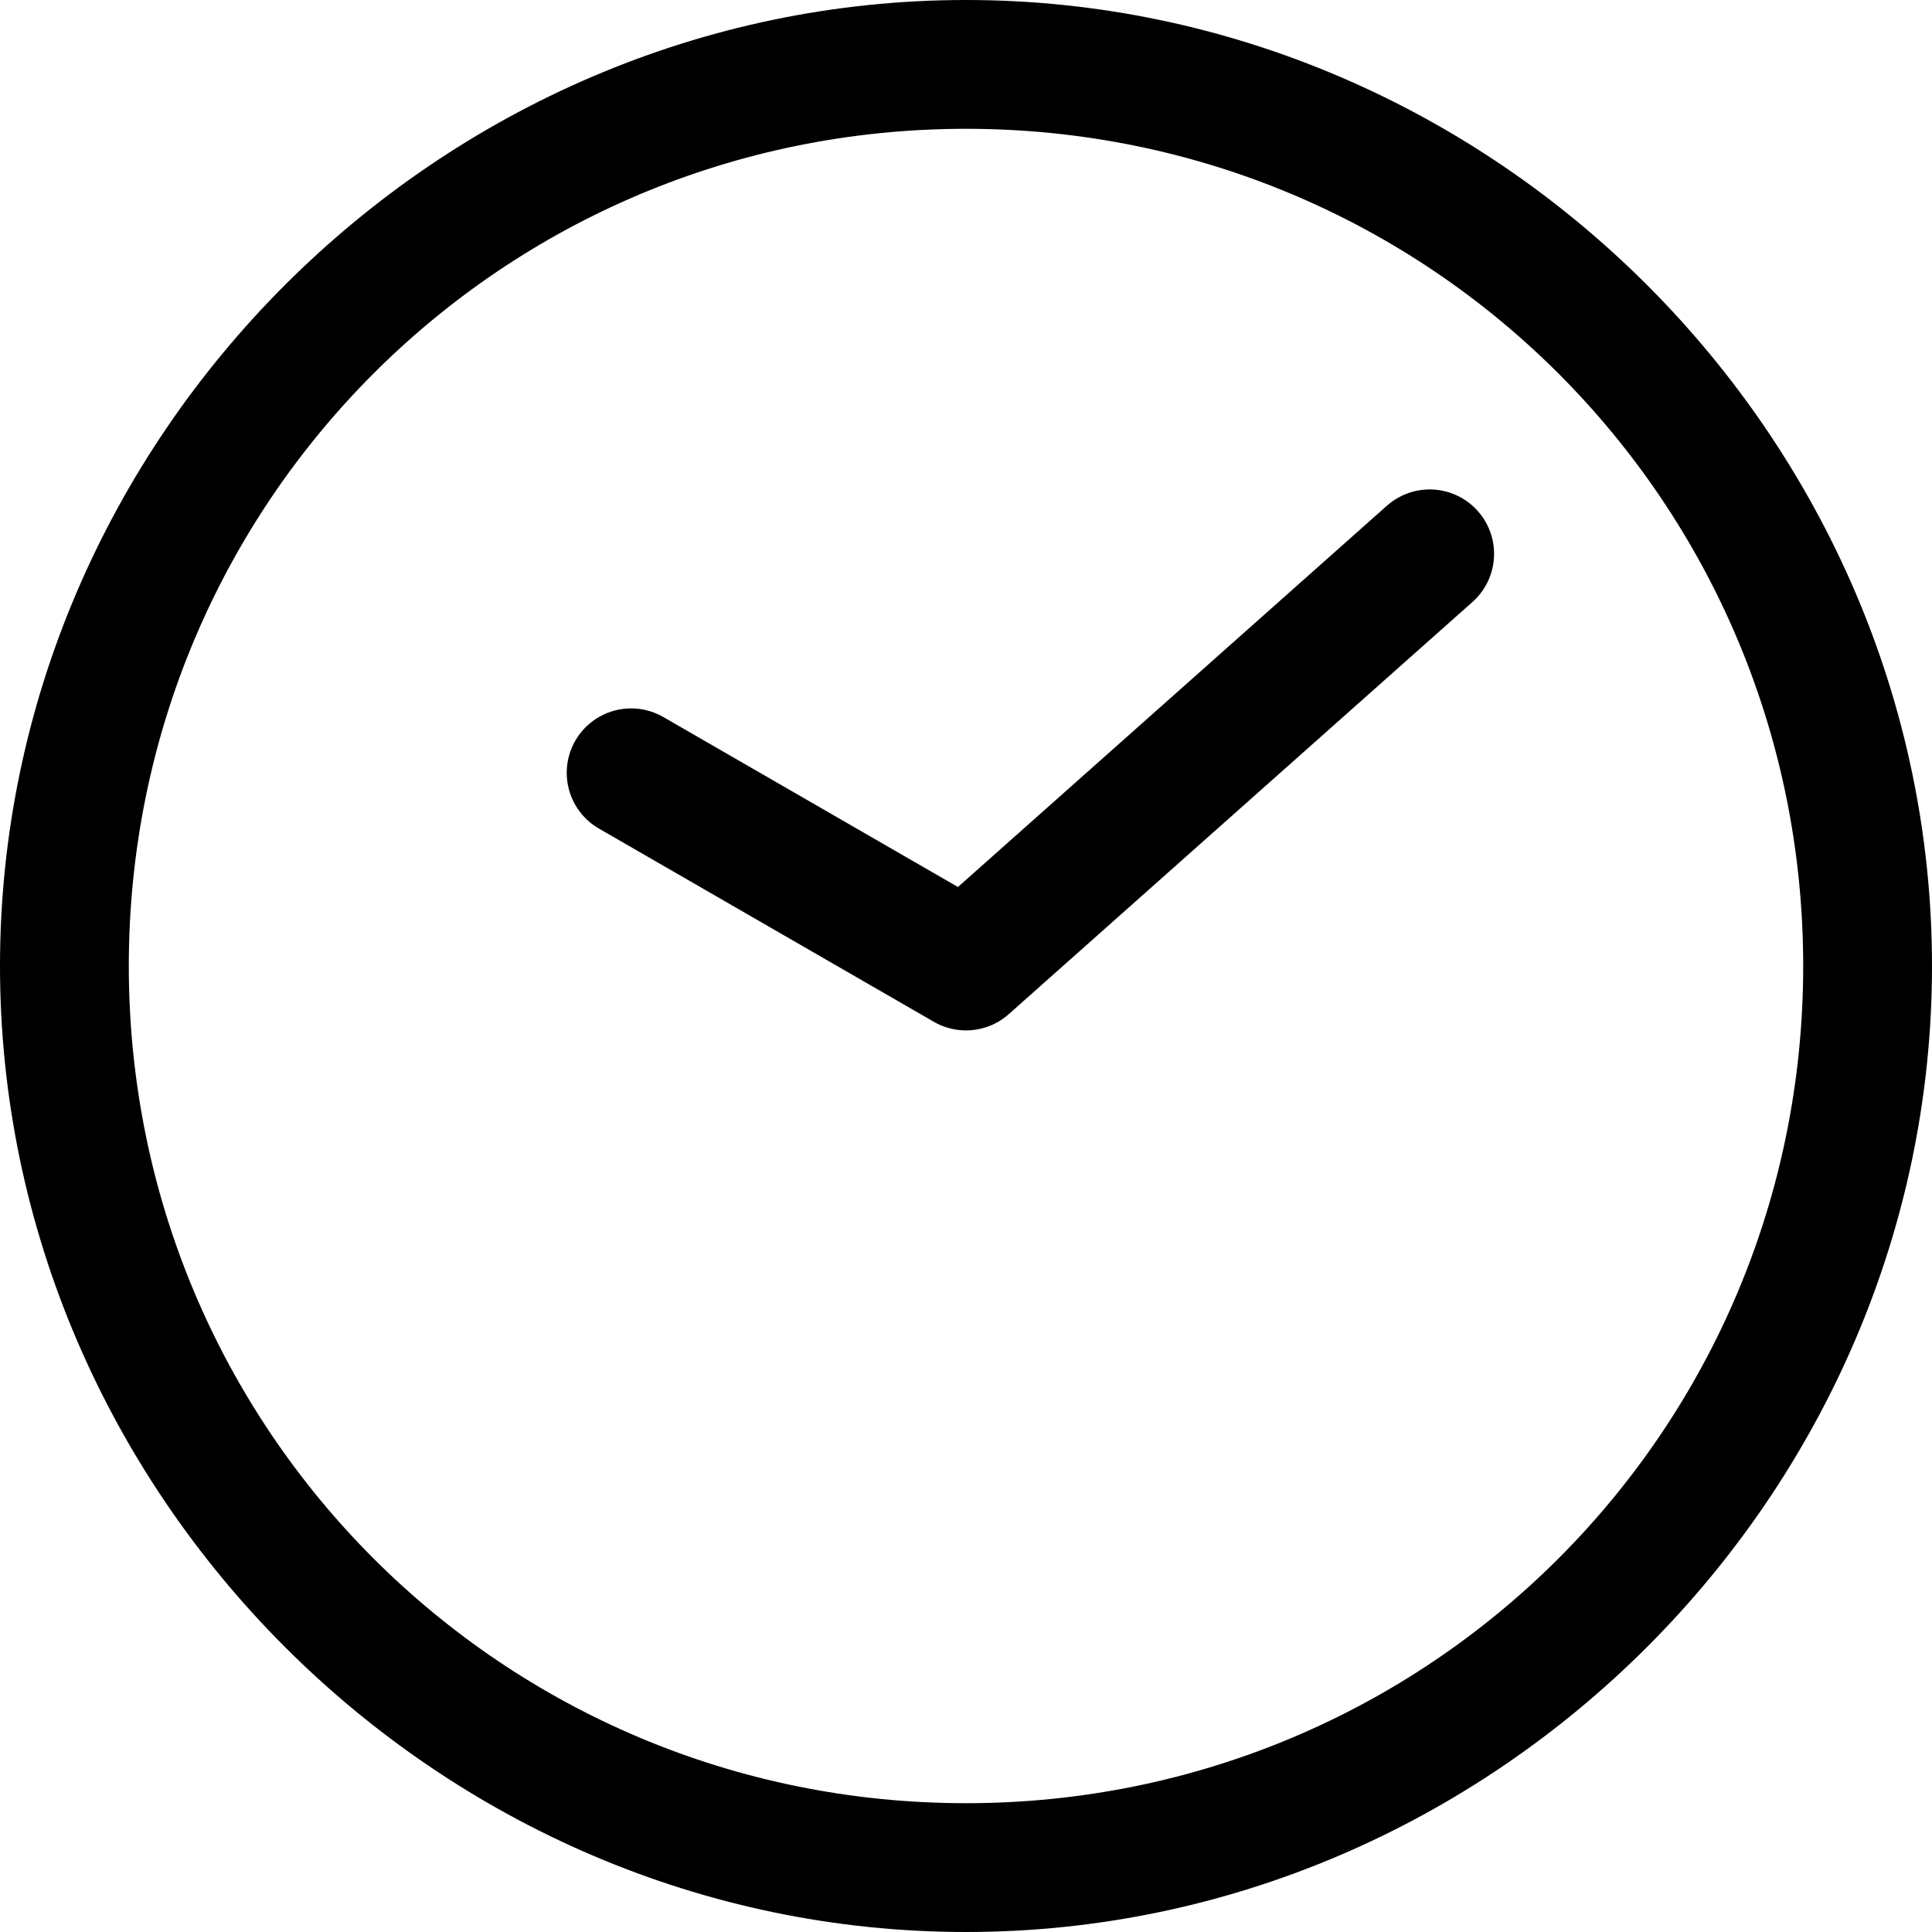
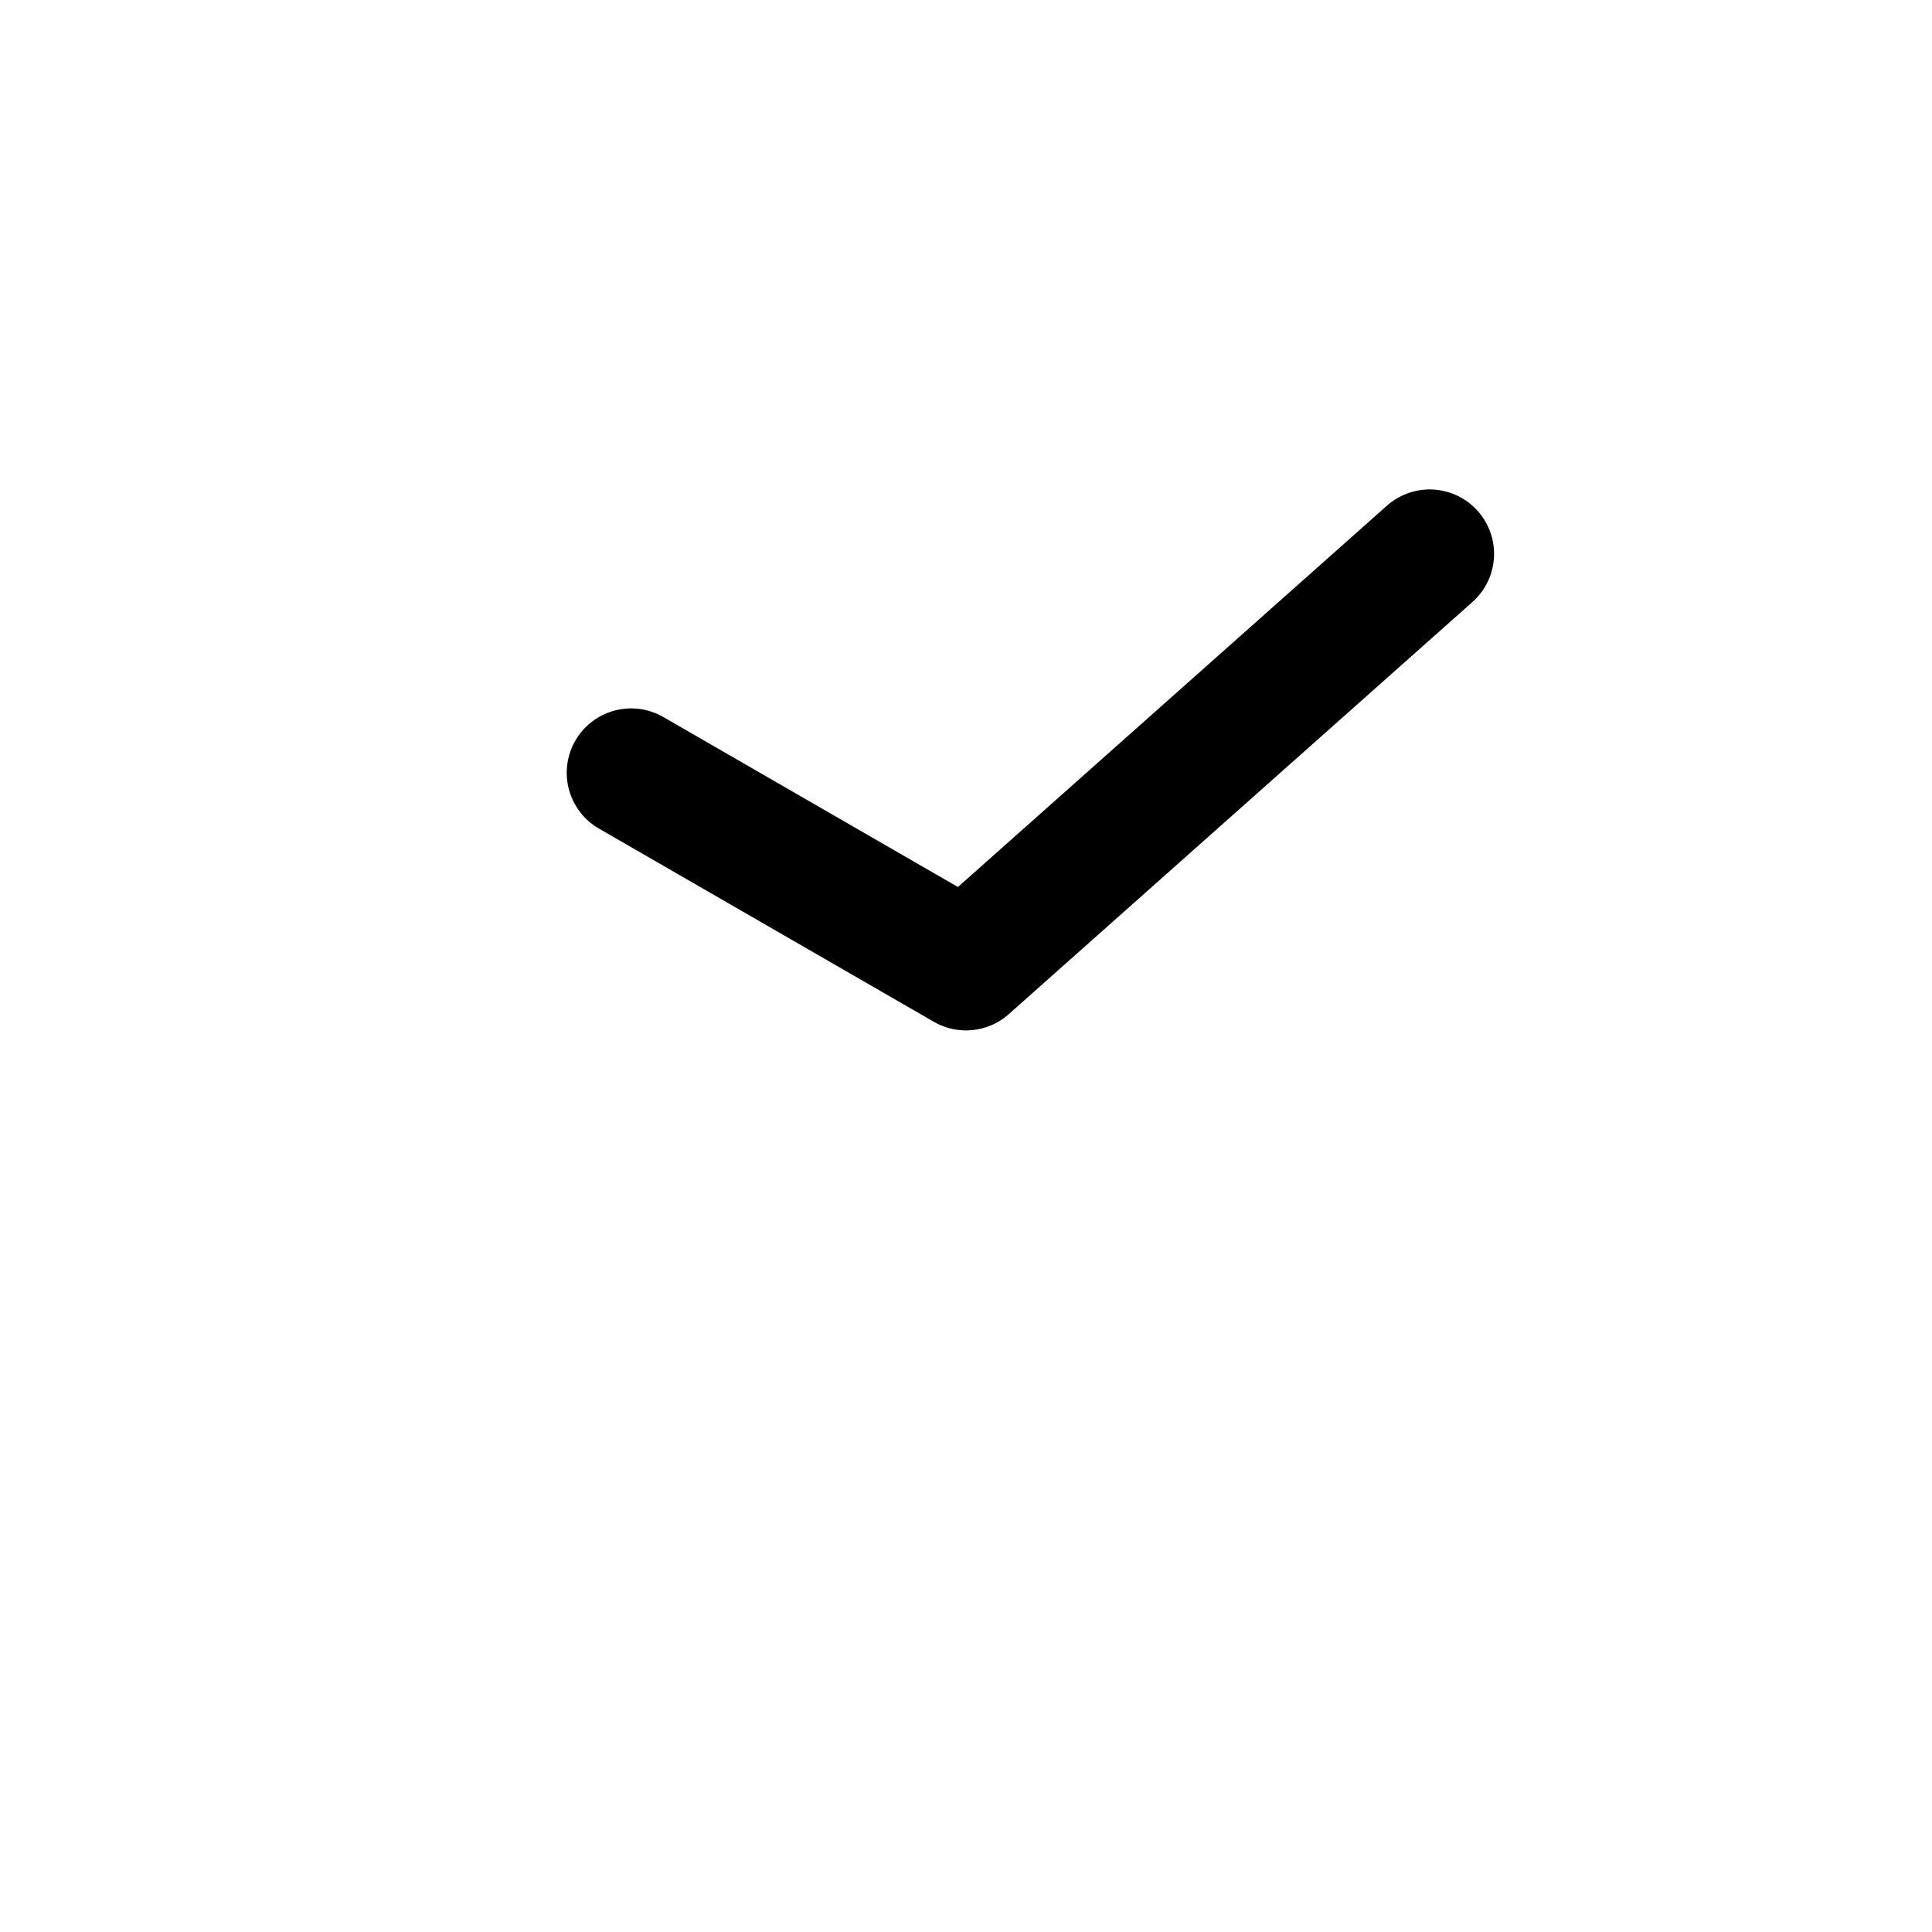
<svg xmlns="http://www.w3.org/2000/svg" version="1.1" x="0px" y="0px" width="15px" height="15px" viewBox="0 0 15 15" style="enable-background:new 0 0 15 15;" xml:space="preserve">
  <style type="text/css">
	.st0{fill:none;stroke:#000000;stroke-linecap:round;stroke-linejoin:round;stroke-miterlimit:10;}
</style>
  <defs>
</defs>
  <g>
-     <path d="M7.5,1C11.1,1,14,3.9,14,7.5S11.1,14,7.5,14S1,11.1,1,7.5S3.9,1,7.5,1 M7.5,0C3.4,0,0,3.4,0,7.5C0,11.6,3.4,15,7.5,15   c4.1,0,7.5-3.4,7.5-7.5C15,3.4,11.6,0,7.5,0L7.5,0z" />
-   </g>
+     </g>
  <polyline class="st0" points="4.9,6 7.5,7.5 11.1,4.3 " />
</svg>